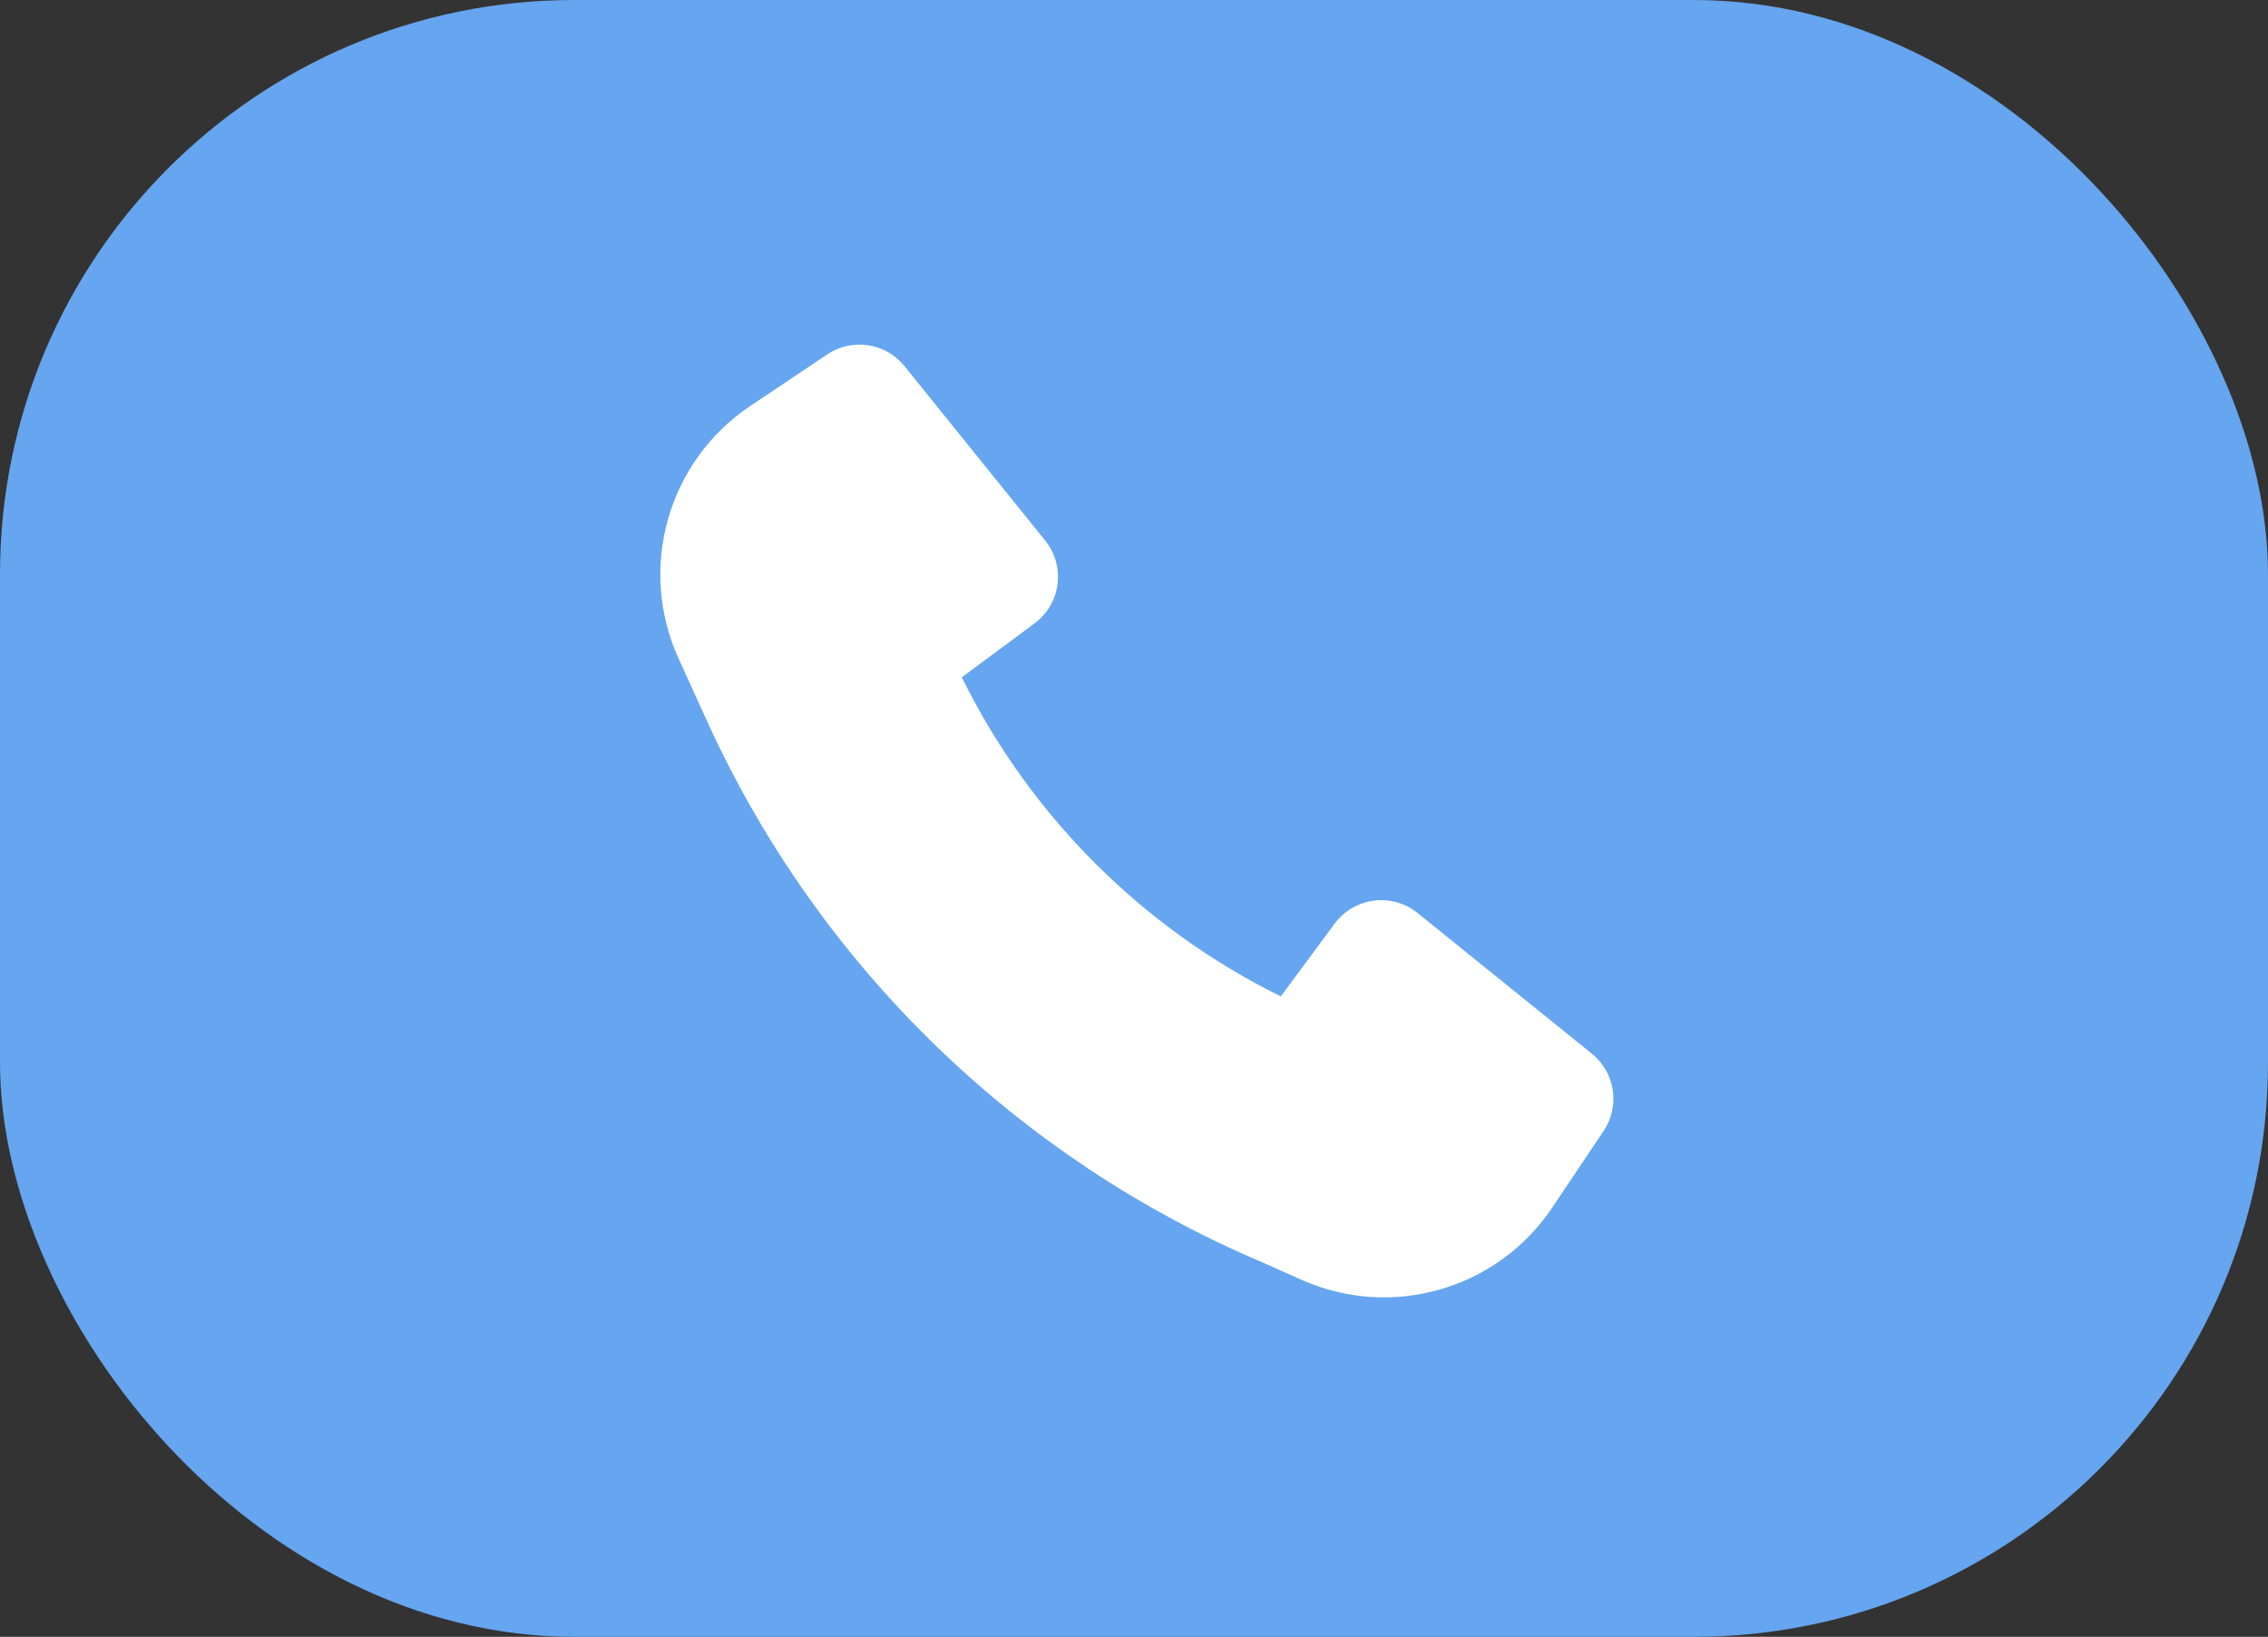
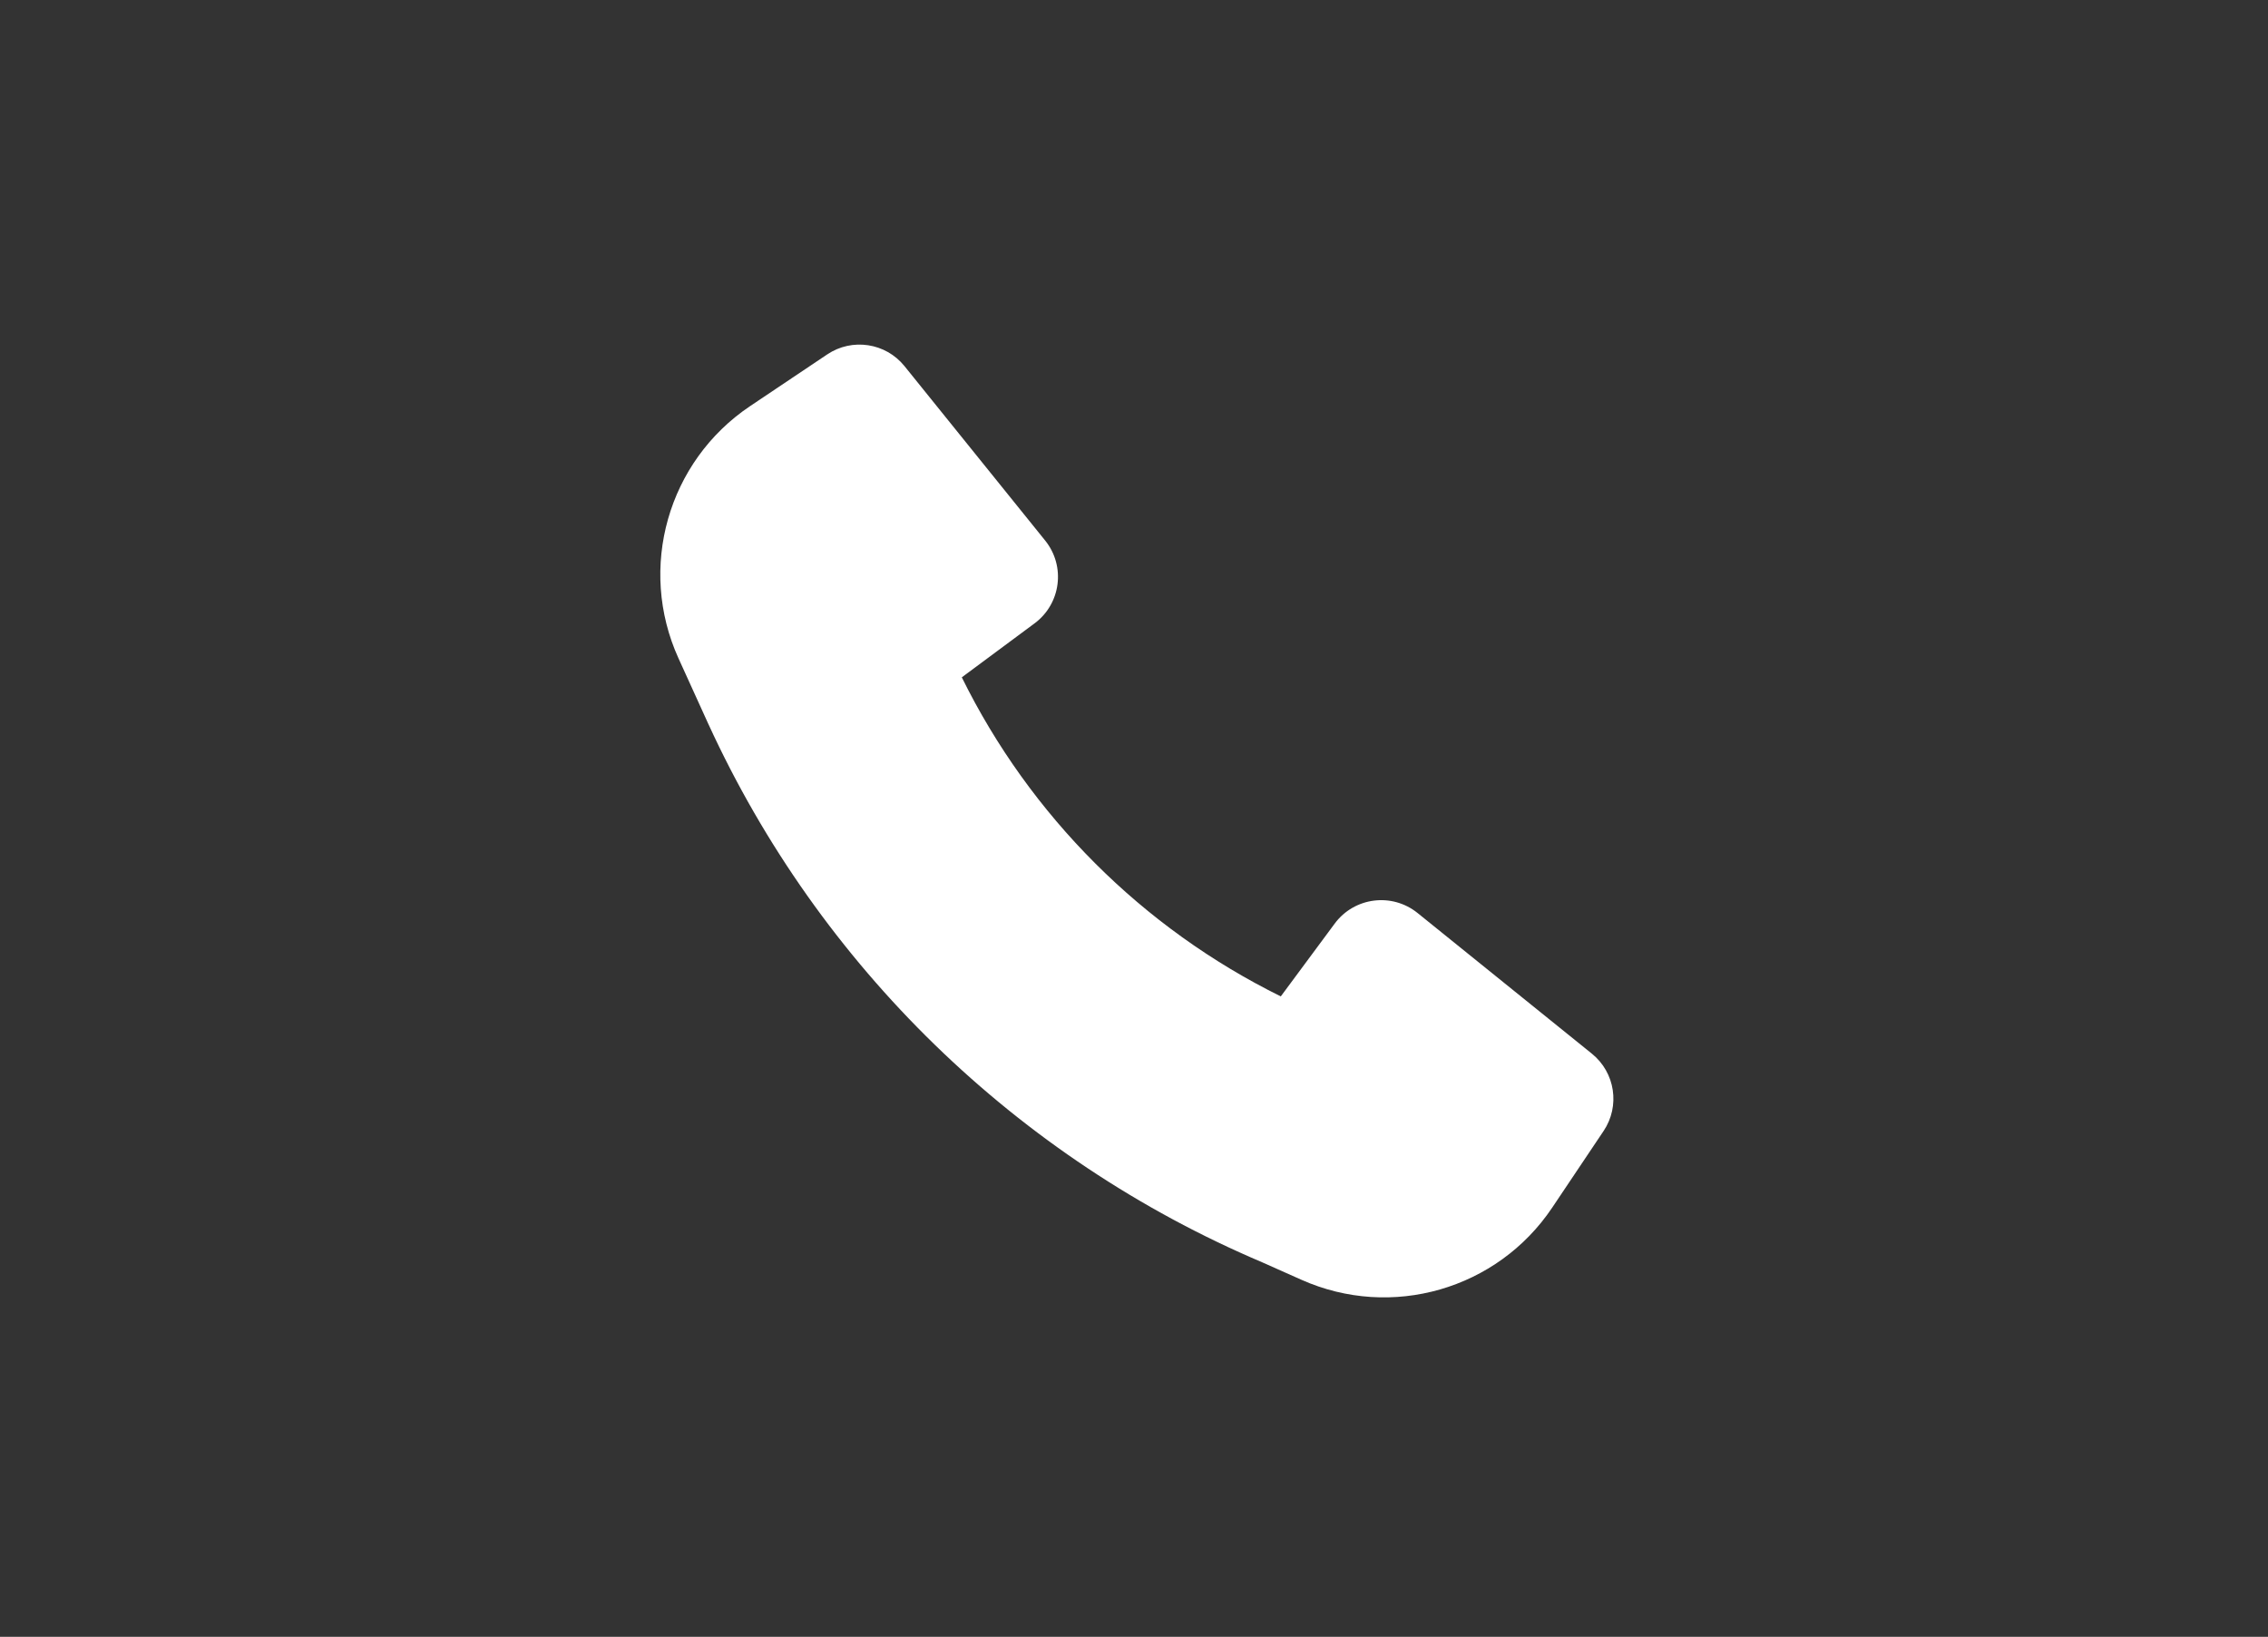
<svg xmlns="http://www.w3.org/2000/svg" width="79" height="57" viewBox="0 0 79 57" fill="none">
  <rect x="0" y="0" width="79" height="57" fill="#333333" stroke="none" />
-   <rect width="79" height="57" rx="20" fill="#66A5EF" />
  <path d="M24.68 25.225C28.543 33.64 35.418 40.331 43.965 43.958L45.335 44.568C48.47 45.965 52.155 44.904 54.067 42.054L55.857 39.385C56.439 38.517 56.262 37.349 55.449 36.693L49.377 31.794C48.485 31.075 47.173 31.242 46.491 32.163L44.613 34.698C39.793 32.32 35.879 28.407 33.502 23.587L36.036 21.708C36.957 21.026 37.125 19.715 36.405 18.823L31.506 12.75C30.85 11.937 29.682 11.76 28.814 12.342L26.127 14.143C23.26 16.066 22.205 19.782 23.633 22.924L24.678 25.222L24.68 25.225Z" fill="white" />
</svg>